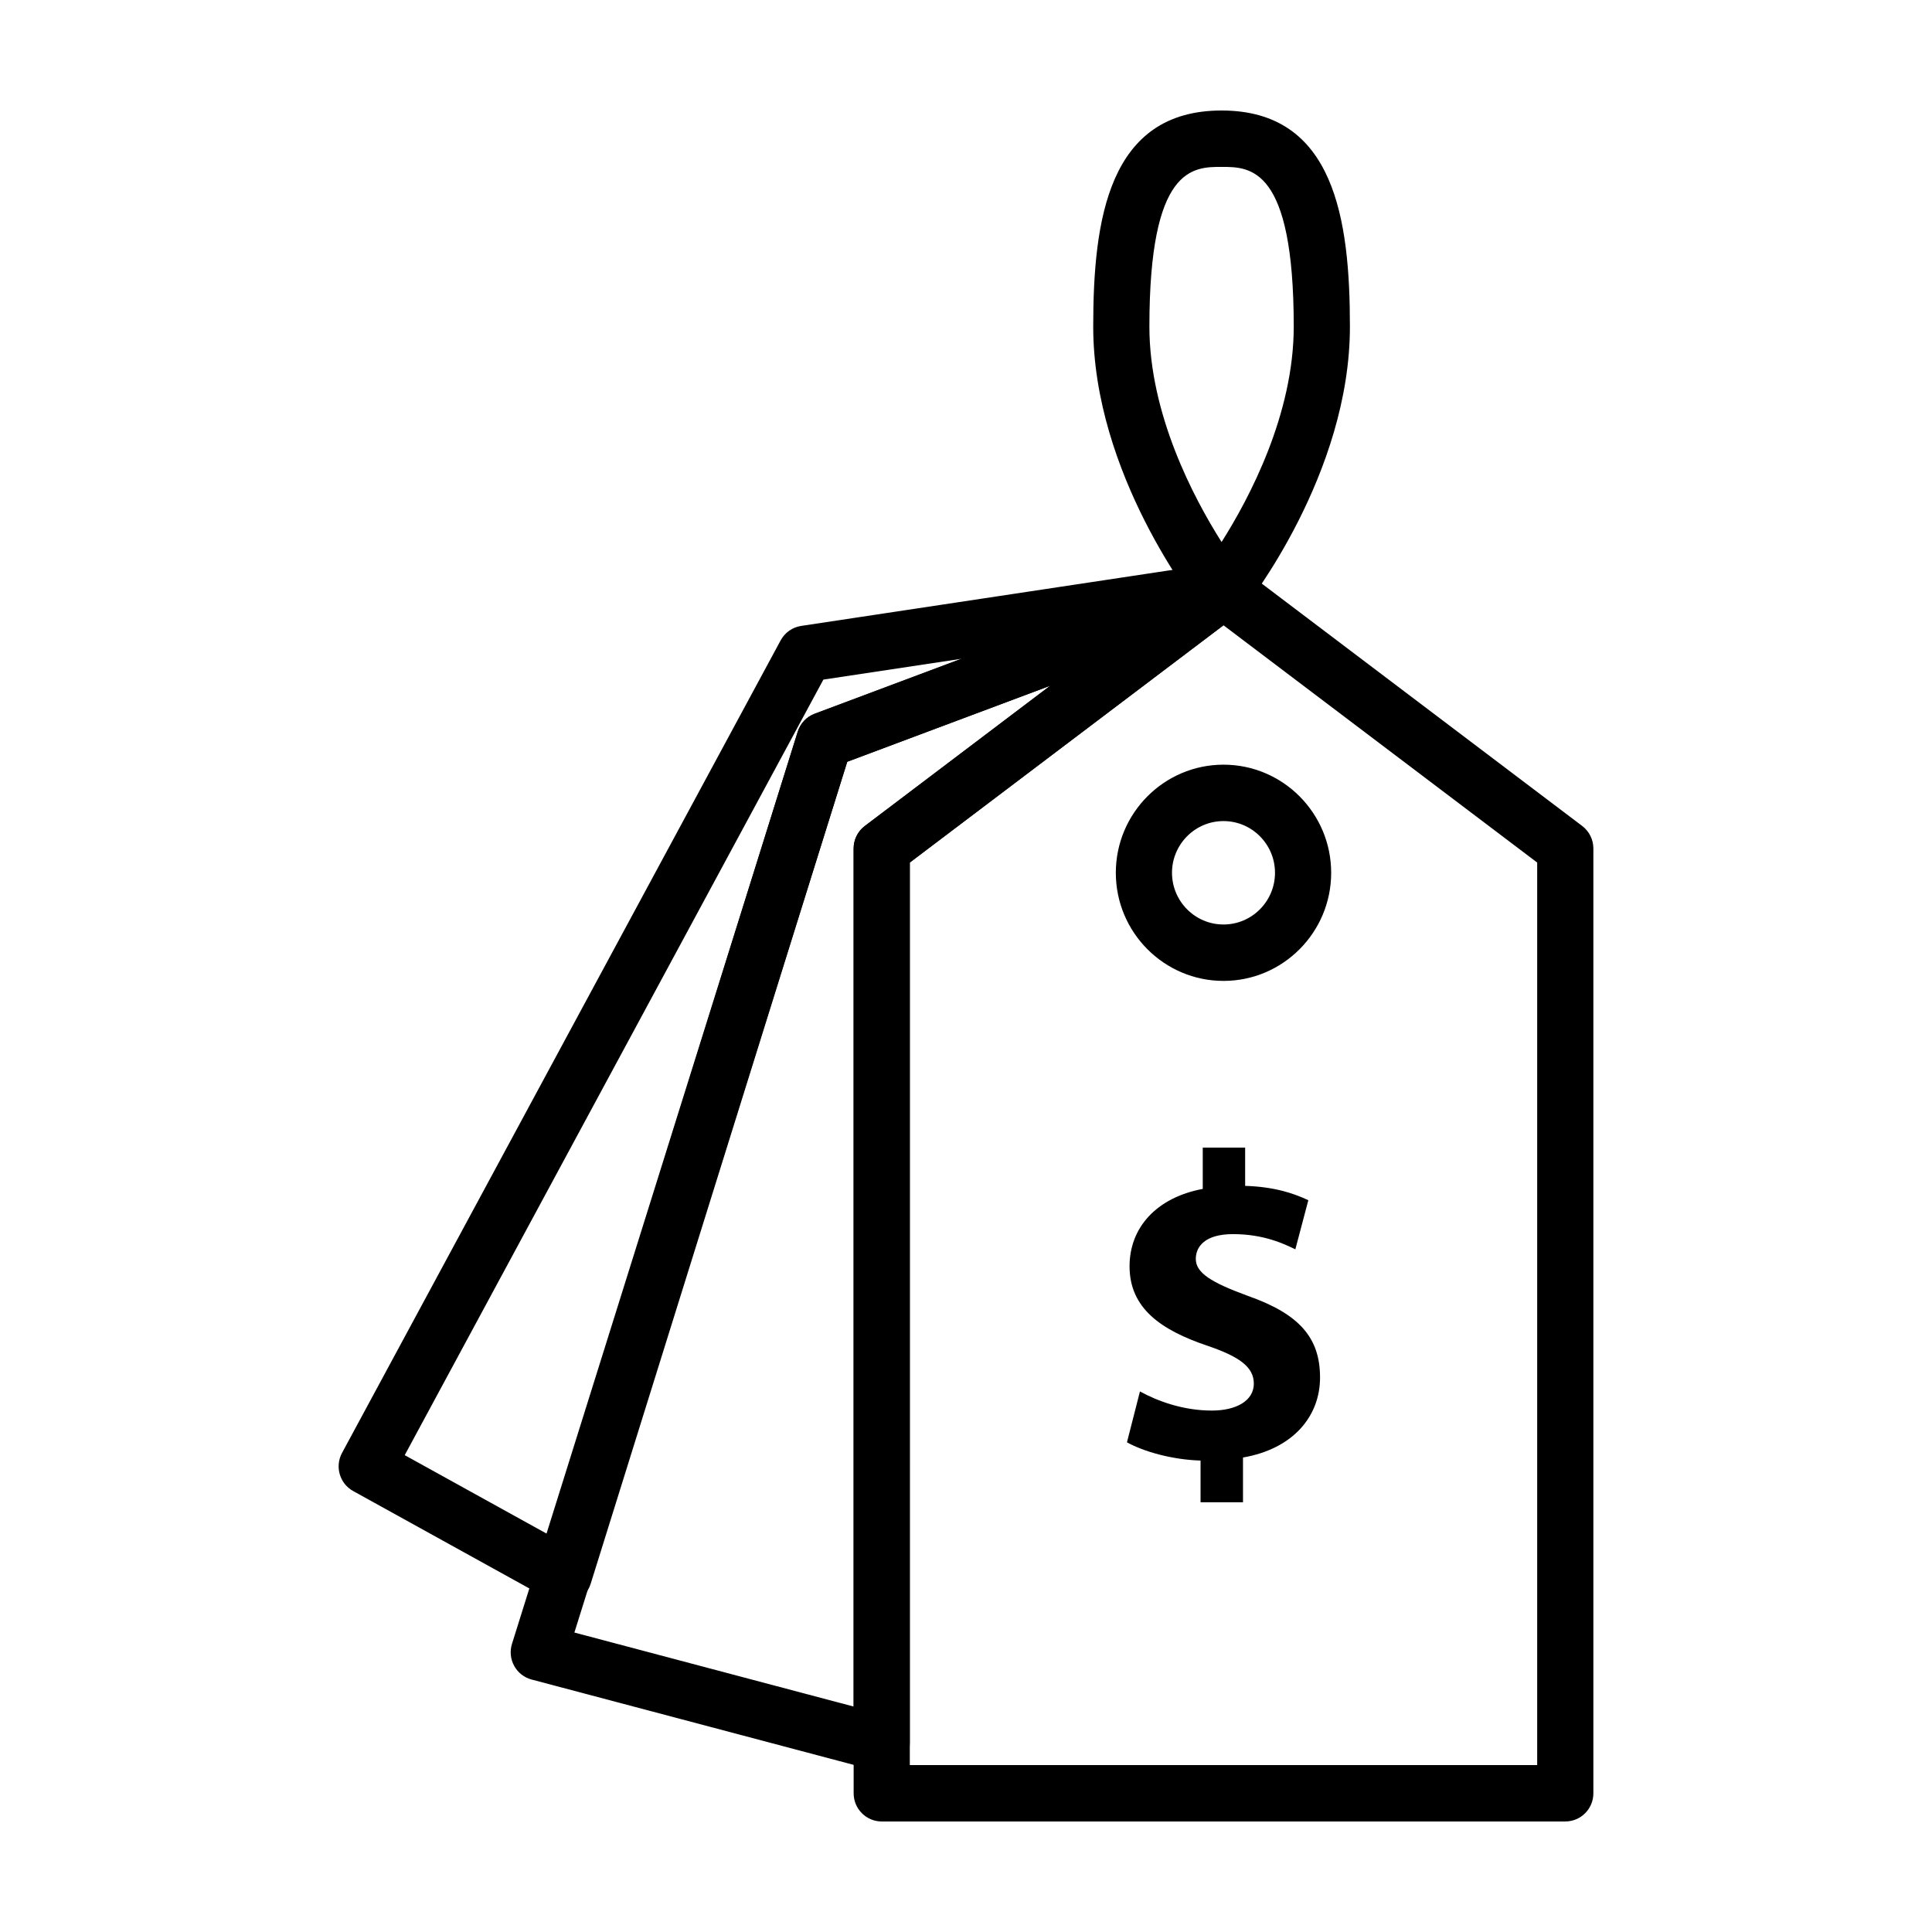
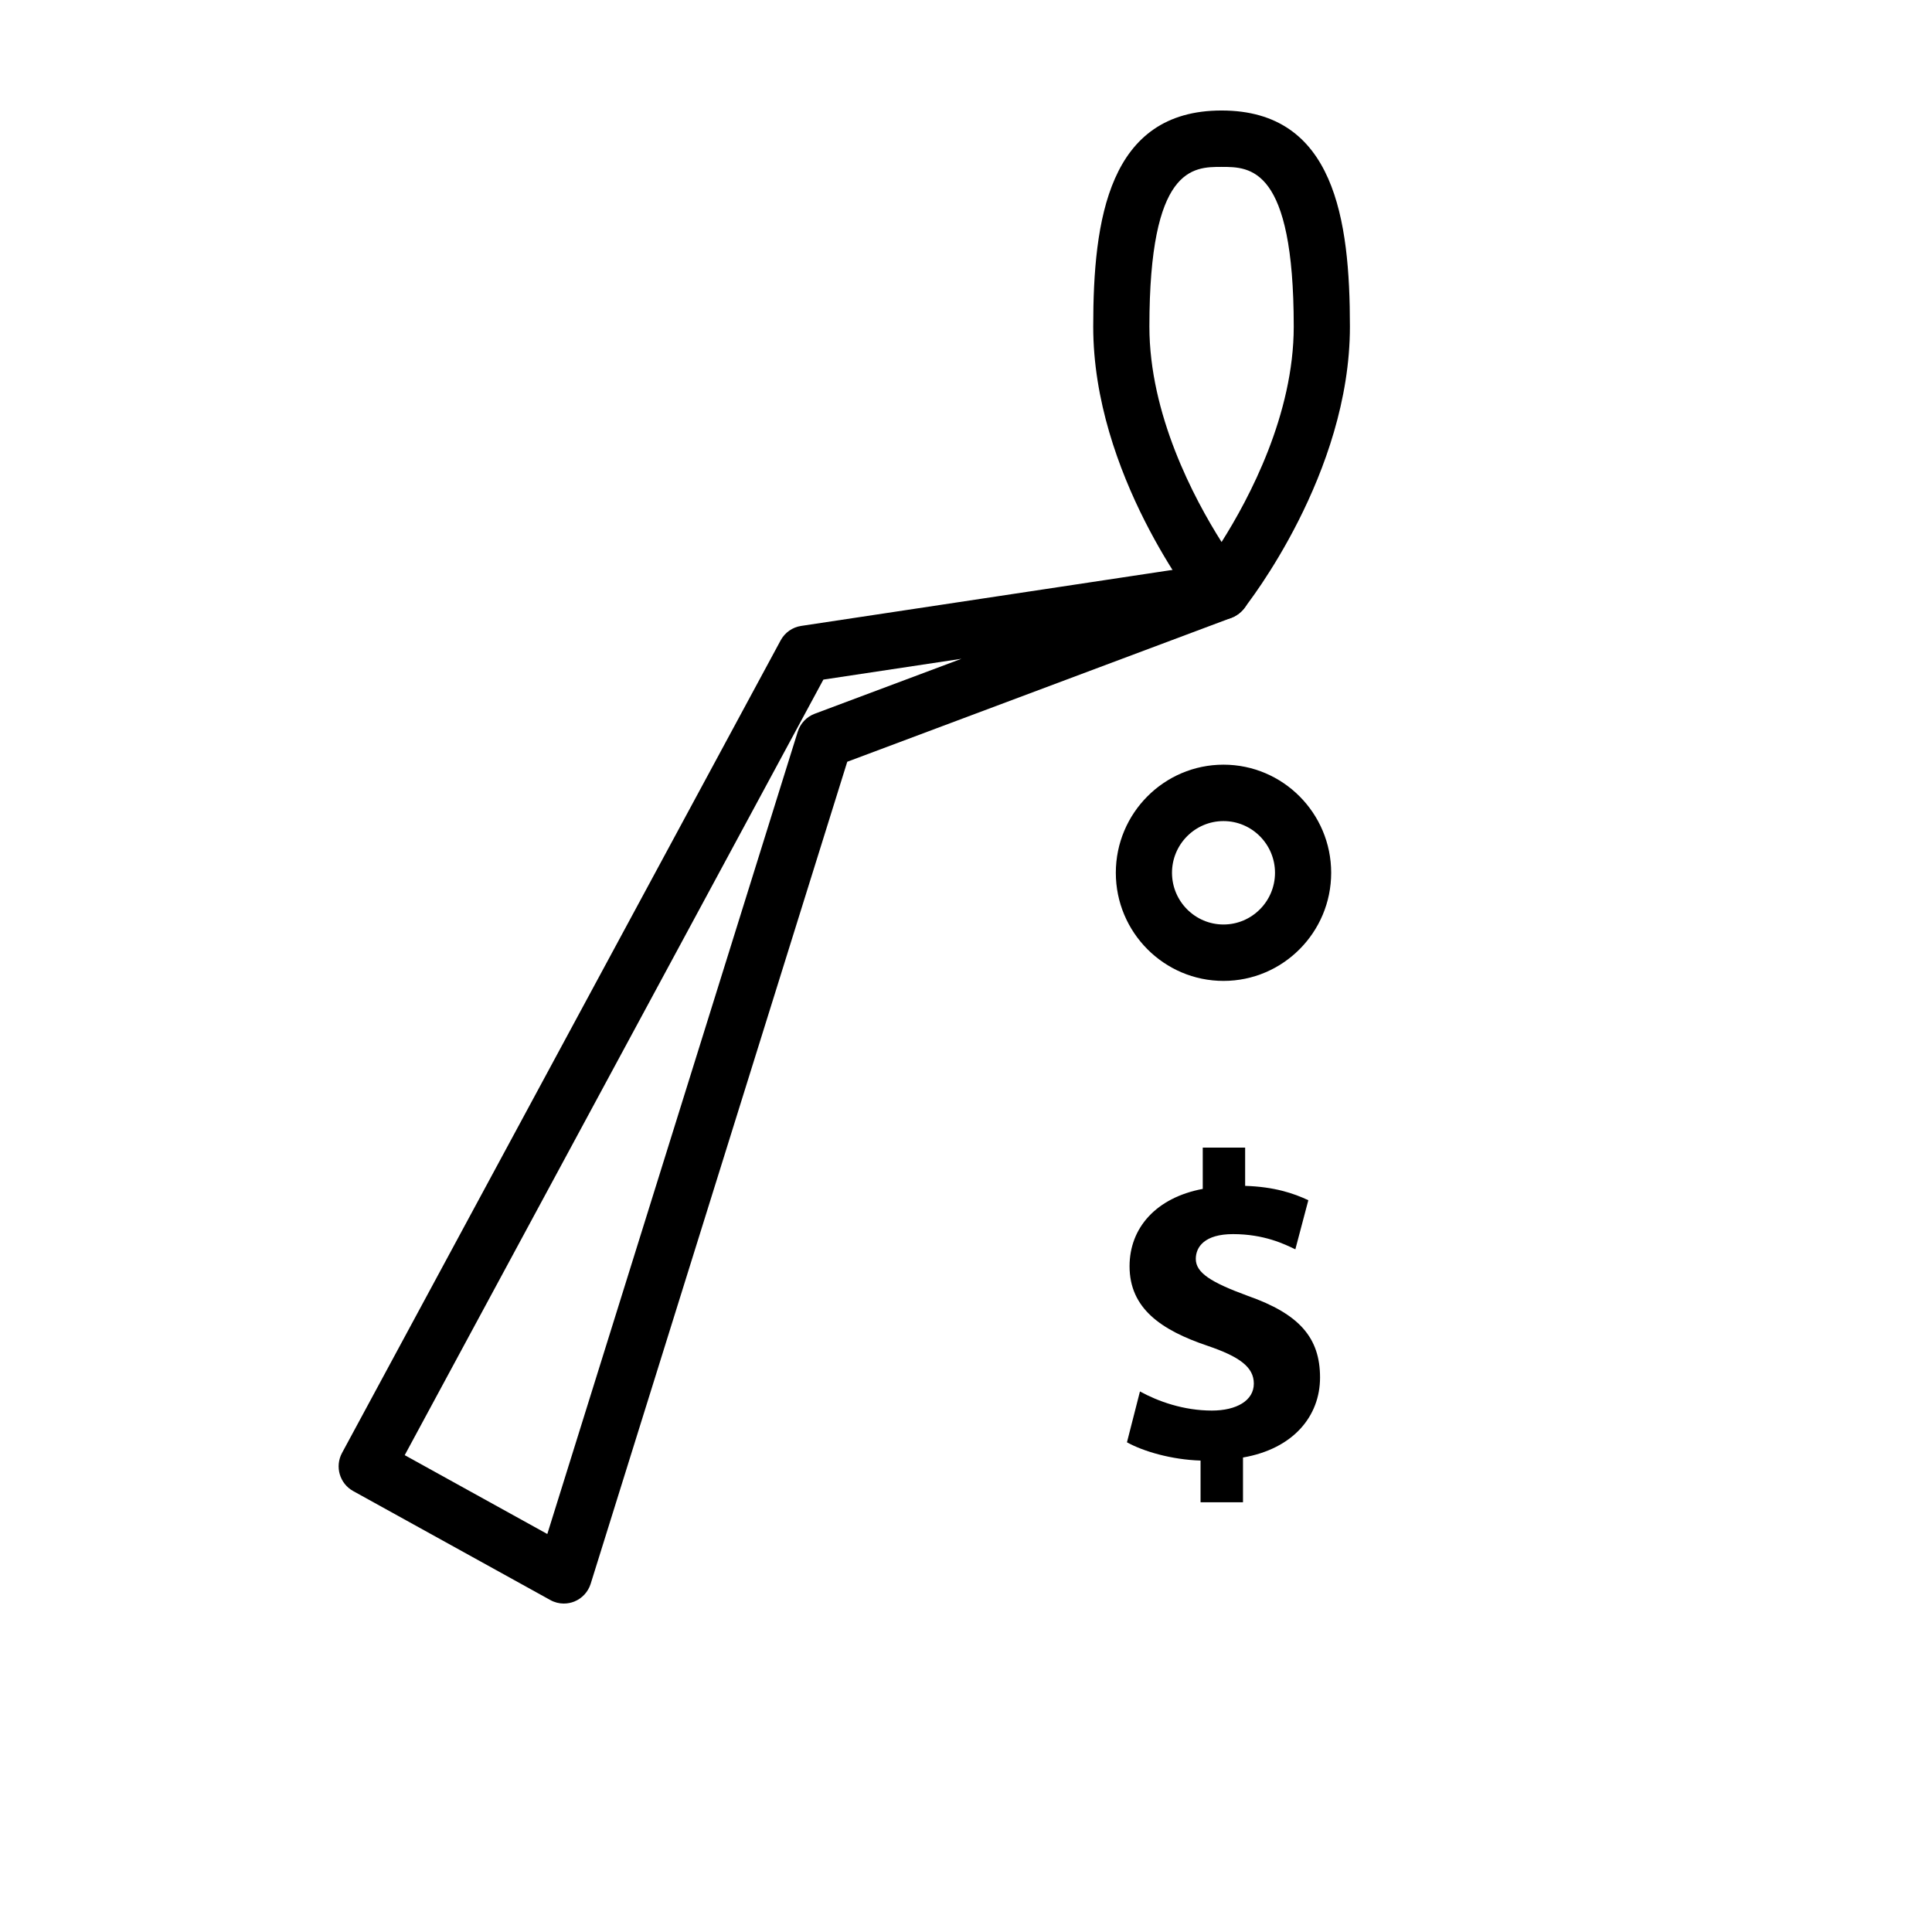
<svg xmlns="http://www.w3.org/2000/svg" fill="#000000" width="800px" height="800px" version="1.1" viewBox="144 144 512 512">
  <g>
-     <path d="m558.81 626.71h-181.14c-4.106 0-7.445-3.344-7.445-7.473v-250.38c0-2.348 1.098-4.559 2.969-5.969l90.574-68.512c2.644-2.004 6.309-2.004 8.953 0l90.578 68.512c1.863 1.41 2.961 3.621 2.961 5.969v250.38c0 4.125-3.328 7.469-7.445 7.469zm-173.7-14.945h166.26v-239.18l-83.129-62.879-83.129 62.879z" />
    <path d="m468.24 403.95c-15.734 0-28.535-12.852-28.535-28.652s12.801-28.652 28.535-28.652 28.535 12.852 28.535 28.652-12.801 28.652-28.535 28.652zm0-42.355c-7.527 0-13.648 6.152-13.648 13.703s6.121 13.703 13.648 13.703c7.527 0 13.648-6.152 13.648-13.703s-6.121-13.703-13.648-13.703z" />
-     <path d="m377.66 613.42c-0.637 0-1.273-0.086-1.906-0.25l-90.879-24.078c-1.969-0.523-3.633-1.828-4.613-3.617-0.984-1.789-1.195-3.898-0.578-5.848l75.723-241.73c0.691-2.195 2.352-3.953 4.5-4.758l105.21-39.418c3.465-1.305 7.356 0.156 9.129 3.41 1.785 3.254 0.91 7.324-2.047 9.562l-87.098 65.887v233.36c0 2.316-1.074 4.508-2.902 5.926-1.312 1.012-2.91 1.547-4.543 1.547zm-81.441-36.781 74 19.613v-227.39c0-2.348 1.098-4.559 2.969-5.969l49.133-37.168-53.797 20.152z" />
    <path d="m293.43 568.96c-1.238 0-2.481-0.312-3.594-0.934l-52.238-28.879c-3.586-1.98-4.906-6.492-2.957-10.105l116.24-215.34c1.113-2.066 3.129-3.481 5.441-3.828l110.48-16.668c3.375-0.504 6.648 1.344 7.969 4.504 1.32 3.152 0.328 6.805-2.394 8.863-0.574 0.43-1.379 0.91-2.055 1.164l-101.79 38.137-67.996 217.84c-0.672 2.141-2.258 3.871-4.328 4.707-0.895 0.359-1.836 0.535-2.773 0.535zm-42.176-39.328 37.789 20.895 66.363-212.61c0.691-2.203 2.348-3.961 4.5-4.766l38.883-14.566-36.586 5.516z" />
    <path d="m467.73 308.21c-2.262 0-4.398-1.031-5.812-2.805-1.152-1.445-28.203-35.824-28.203-74.848-0.004-28.32 4.043-57.273 34.016-57.273 29.973 0 34.012 28.953 34.012 57.273 0 39.023-27.051 73.406-28.203 74.848-1.41 1.77-3.547 2.805-5.809 2.805zm0-119.98c-7.617 0-19.129 0-19.129 42.32 0 23.246 11.758 45.453 19.129 57.09 7.371-11.637 19.125-33.84 19.125-57.09 0-42.32-11.508-42.32-19.125-42.32z" />
    <path d="m462.16 542.12v-11.055c-7.684-0.238-15.141-2.418-19.504-4.84l3.445-13.477c4.82 2.648 11.582 5.066 19.051 5.066 6.539 0 11.125-2.644 11.125-7.141 0-4.379-3.785-7.141-12.277-10.027-12.273-4.141-20.656-9.898-20.656-21.074 0-10.246 7.117-18.191 19.398-20.5v-10.941h11.234v10.137c7.684 0.238 12.852 1.961 16.746 3.805l-3.441 13.012c-2.867-1.375-8.258-4.031-16.523-4.031-7.453 0-9.859 3.34-9.859 6.57 0 3.68 4.019 6.211 13.766 9.789 13.766 4.832 19.16 11.168 19.16 21.648 0 10.254-7.113 18.895-20.418 21.195v11.859z" />
  </g>
</svg>